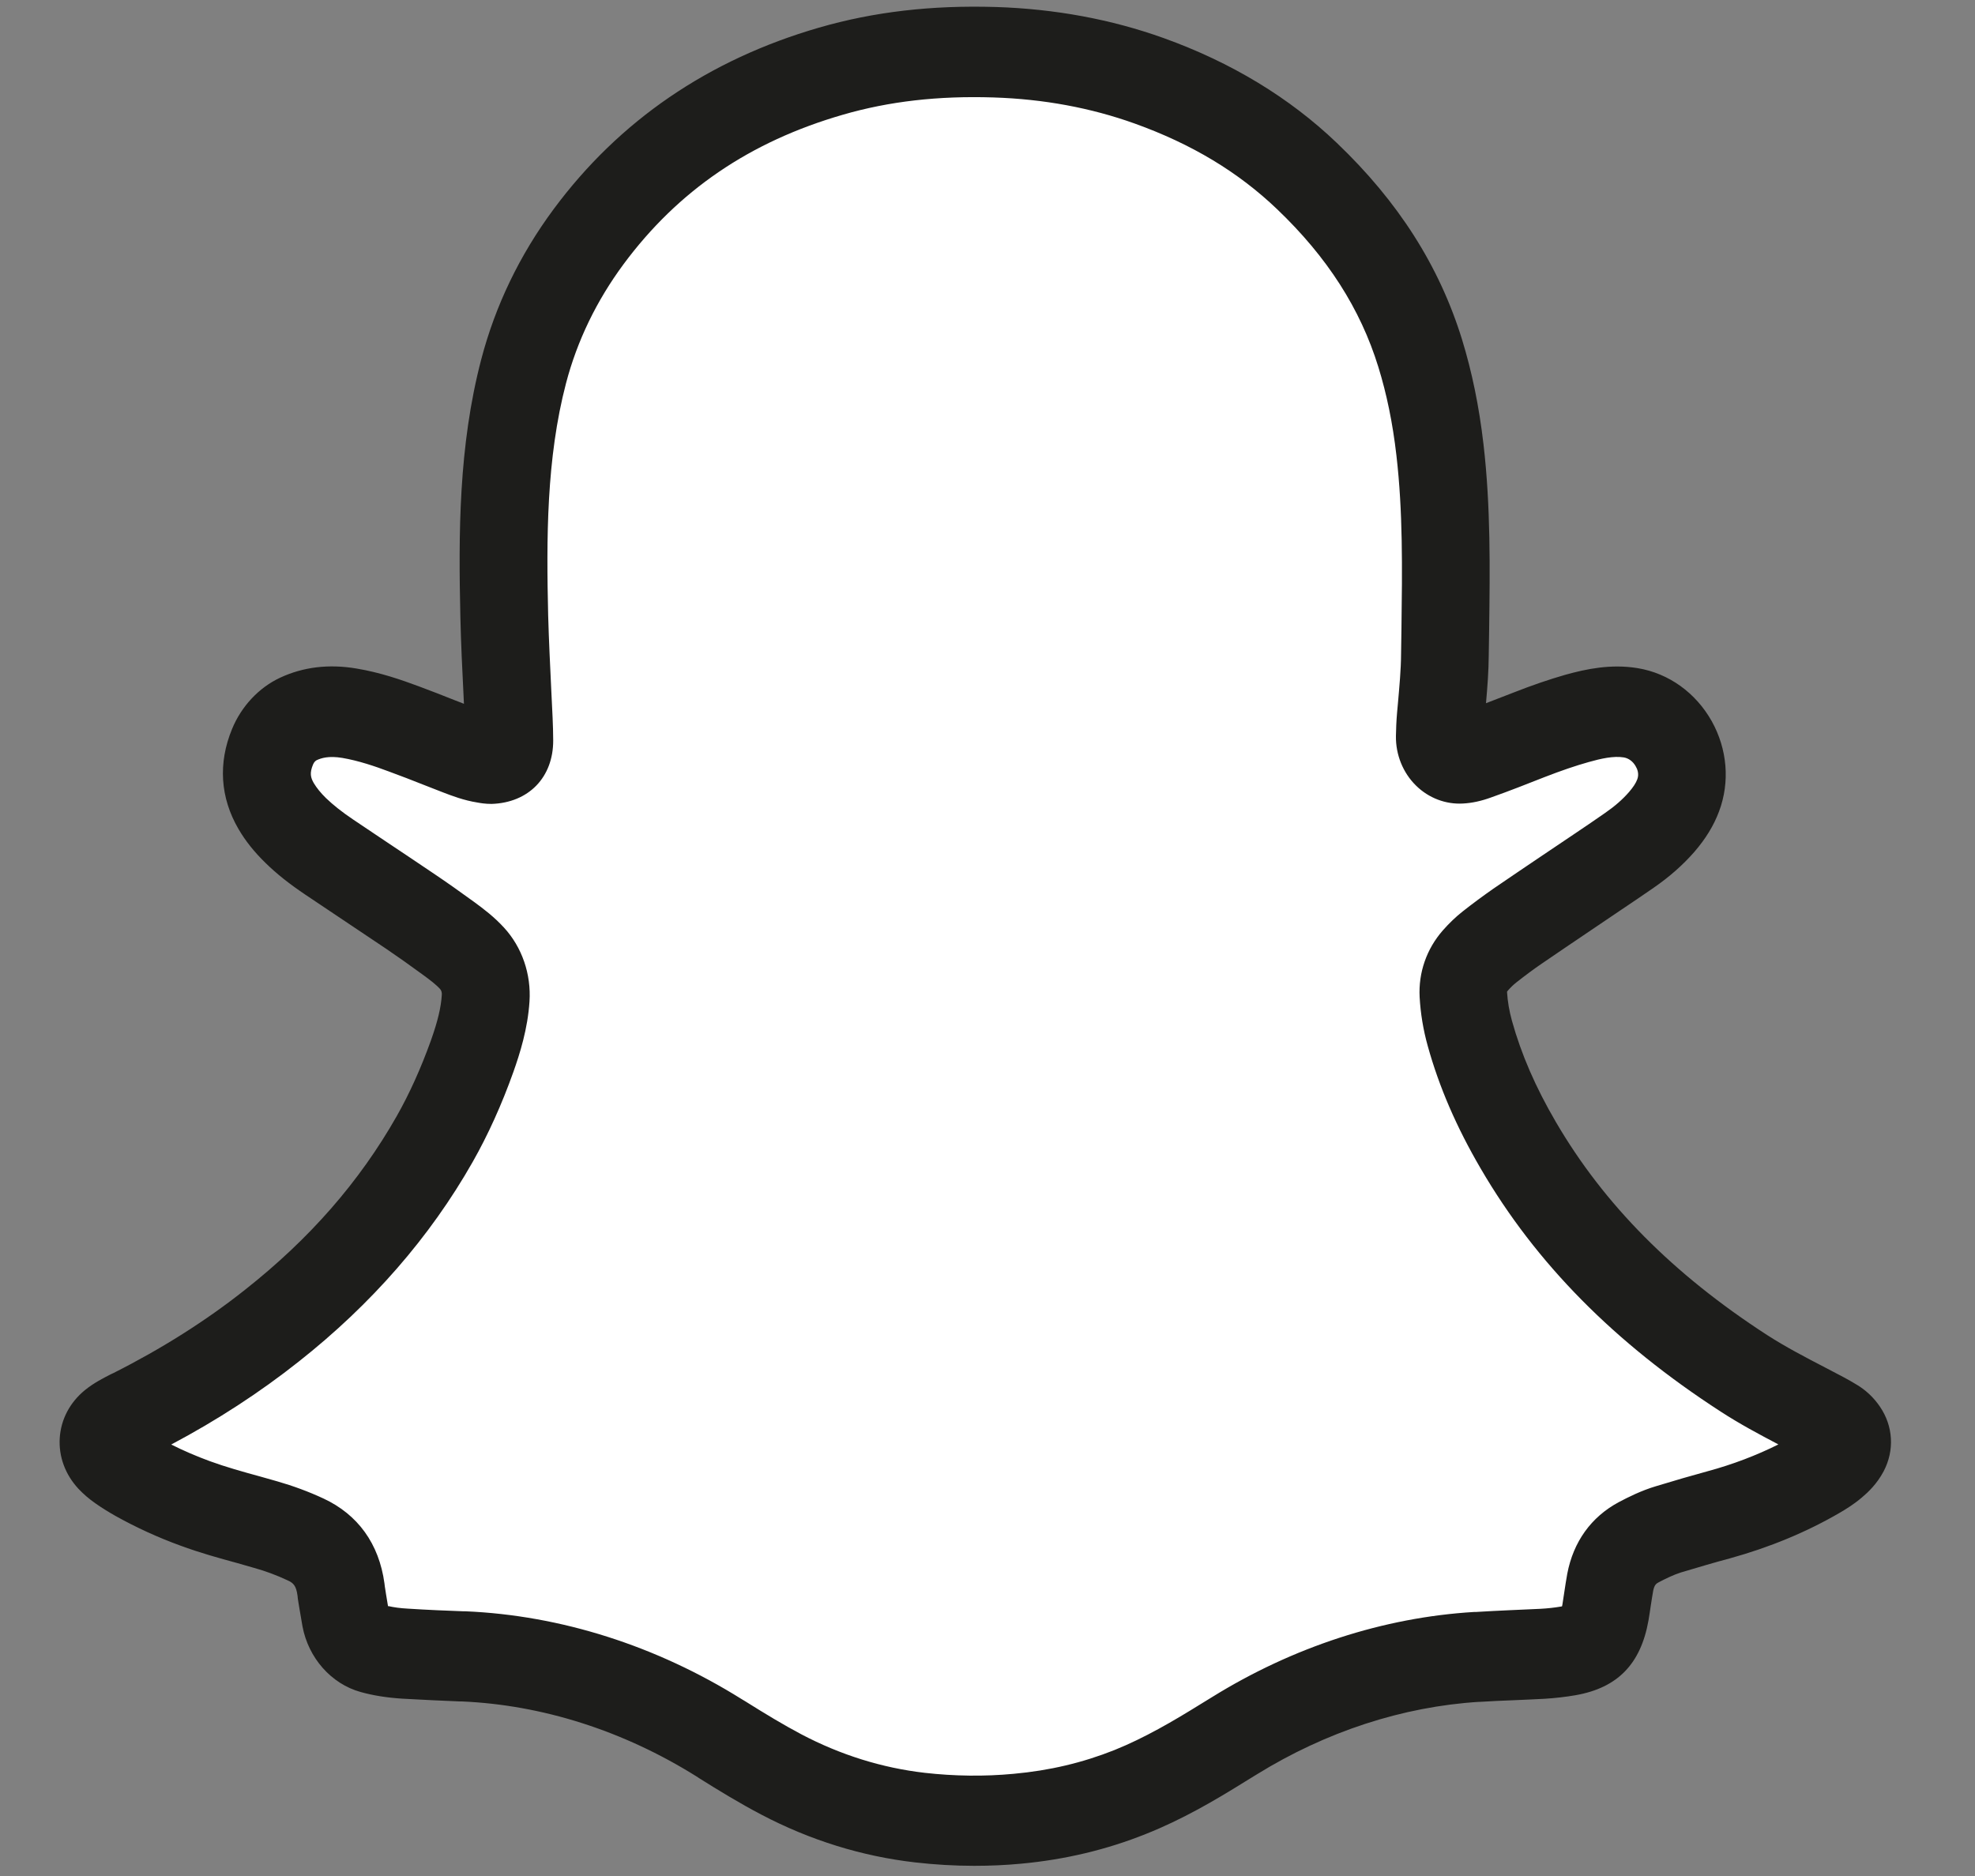
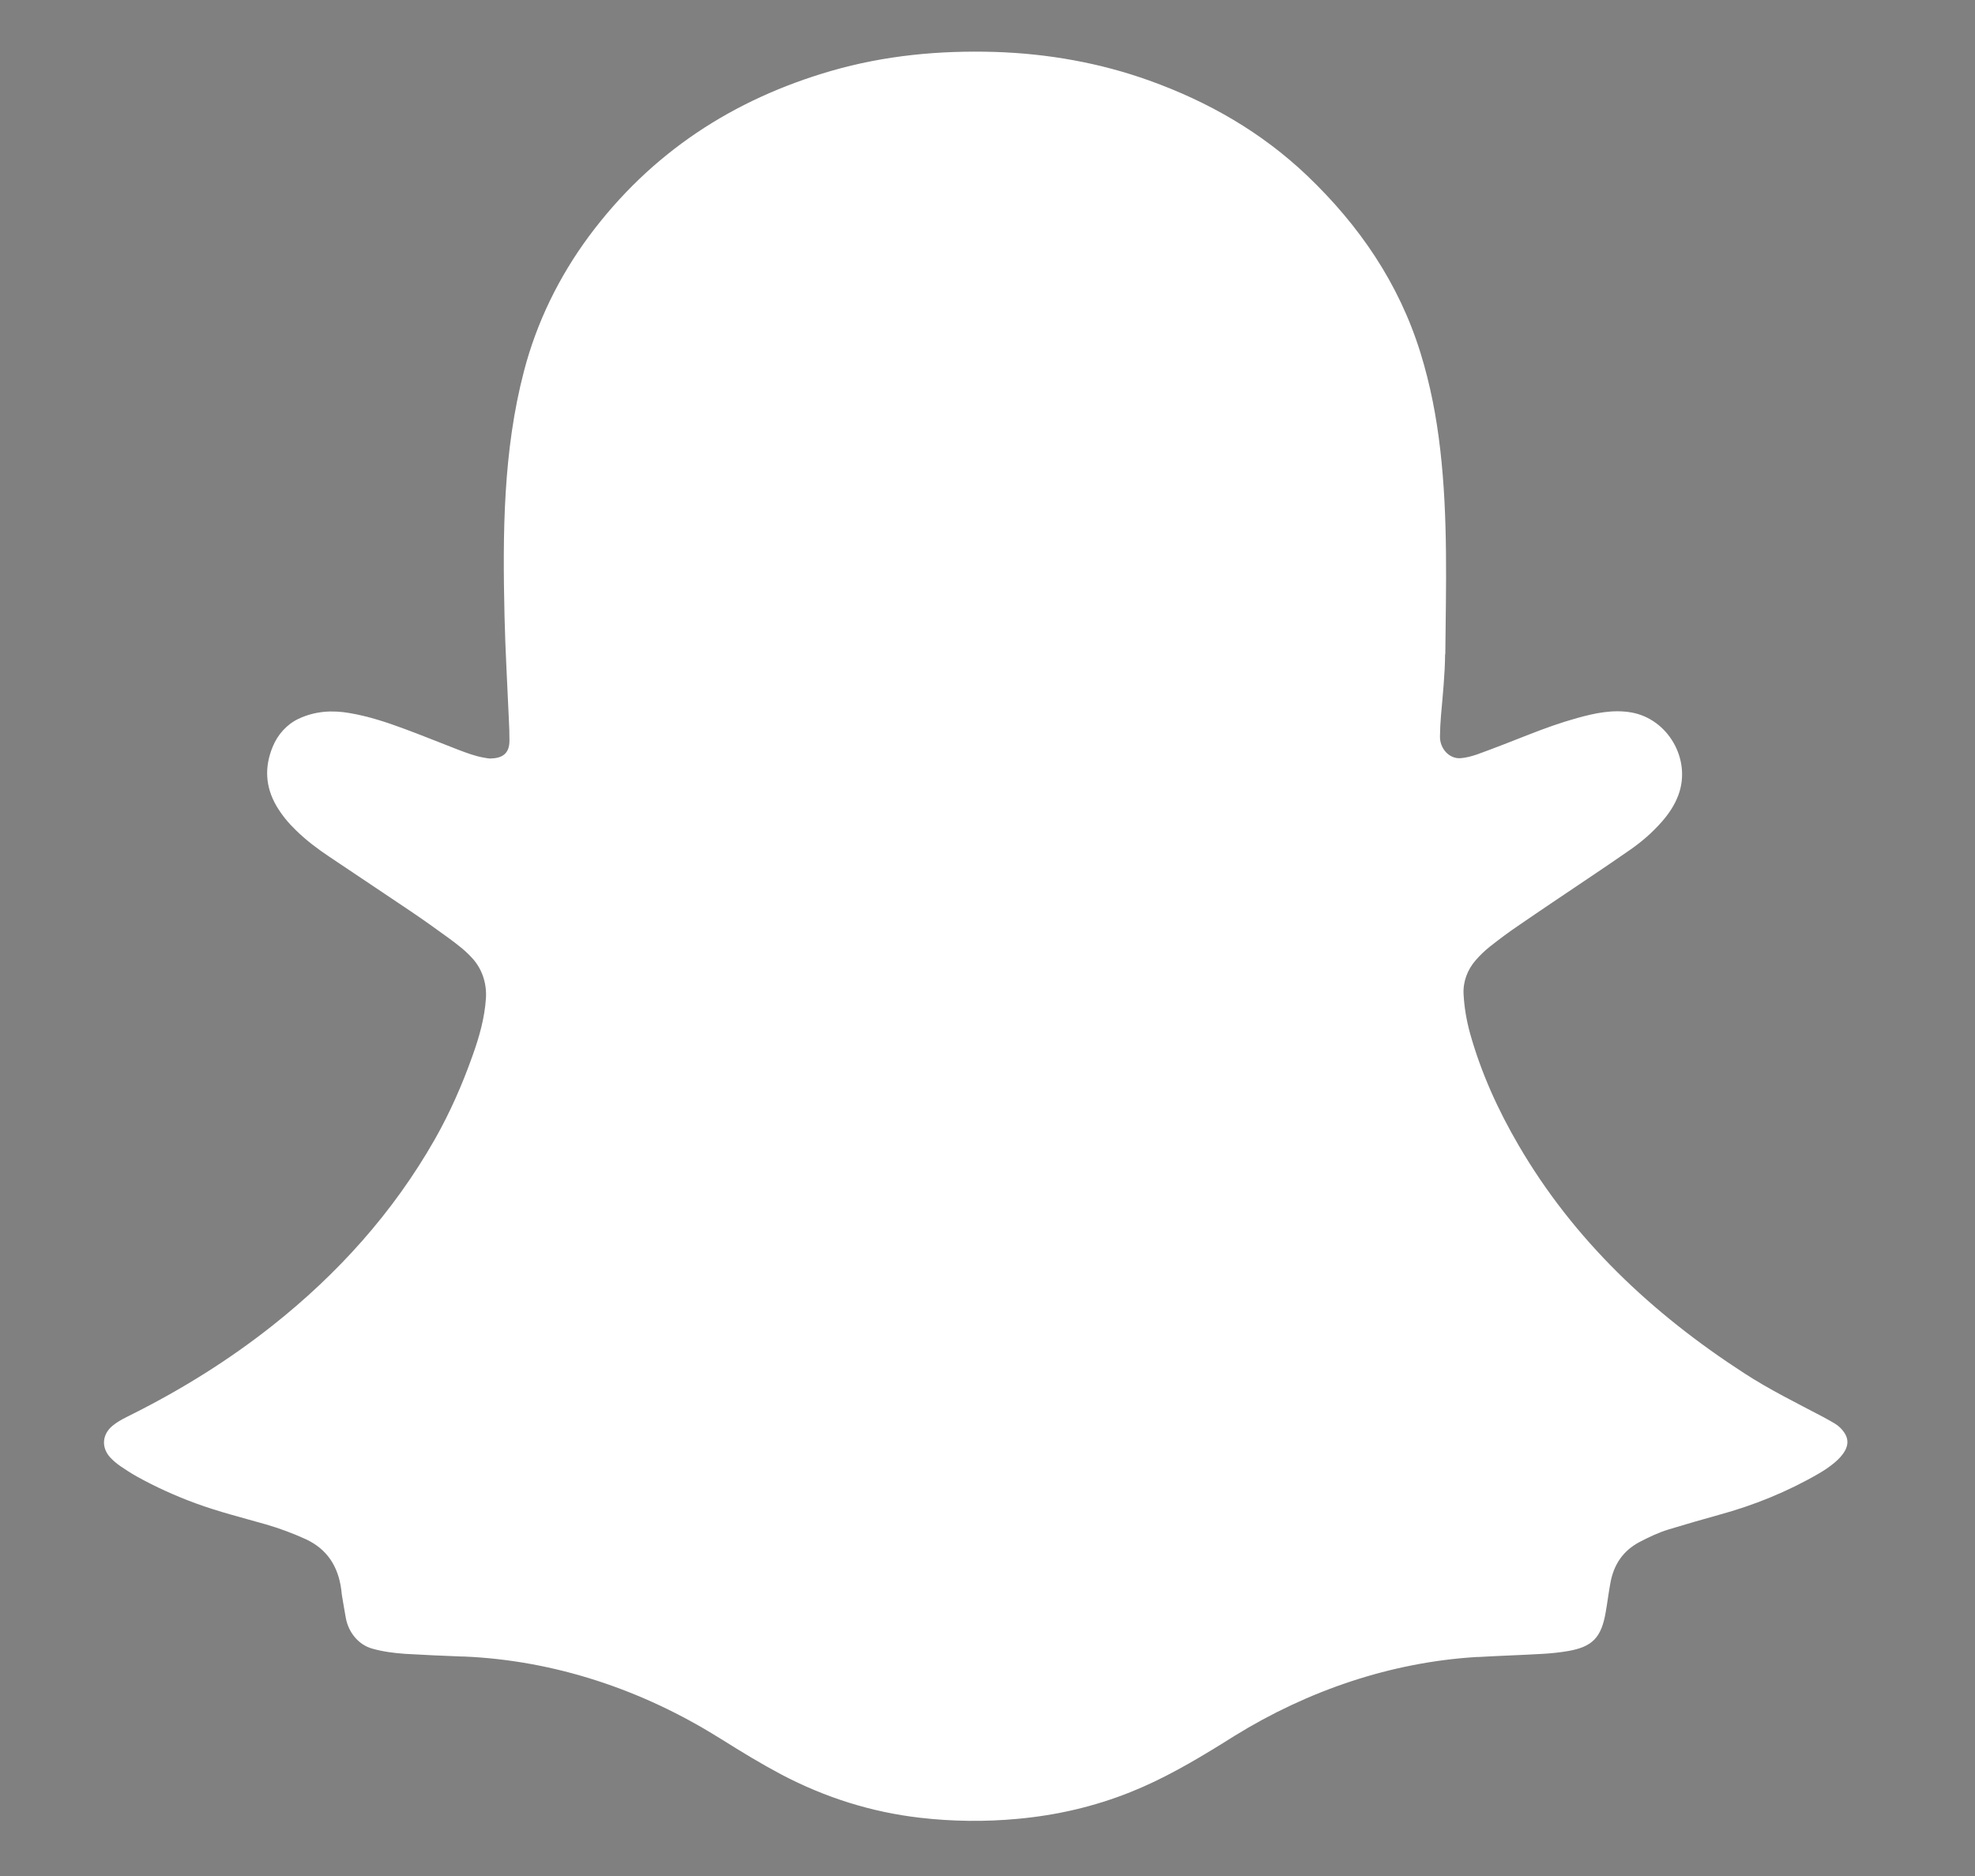
<svg xmlns="http://www.w3.org/2000/svg" width="20" height="19" viewBox="0 0 20 19" fill="none">
  <rect x="0" y="0" width="20" height="19" fill="#808080" stroke="none" />
  <path d="M14.634 6.625C14.632 6.835 14.61 7.042 14.592 7.251C14.586 7.32 14.583 7.389 14.582 7.459C14.58 7.579 14.673 7.686 14.789 7.679C14.844 7.675 14.9 7.66 14.954 7.642C15.132 7.578 15.308 7.508 15.484 7.439C15.644 7.376 15.806 7.318 15.972 7.272C16.152 7.222 16.332 7.184 16.516 7.215C16.889 7.278 17.131 7.69 16.996 8.053C16.958 8.155 16.899 8.242 16.829 8.322C16.733 8.432 16.623 8.527 16.503 8.61C16.363 8.708 16.221 8.803 16.079 8.899C15.843 9.058 15.606 9.216 15.371 9.378C15.273 9.444 15.178 9.516 15.085 9.589C15.034 9.63 14.986 9.676 14.943 9.726C14.86 9.821 14.814 9.943 14.821 10.069C14.828 10.204 14.851 10.335 14.886 10.464C14.999 10.867 15.169 11.241 15.378 11.599C15.934 12.553 16.723 13.299 17.663 13.908C17.92 14.075 18.197 14.211 18.468 14.354C18.506 14.375 18.544 14.396 18.581 14.418C18.619 14.441 18.651 14.472 18.676 14.509C18.714 14.565 18.719 14.623 18.687 14.686C18.659 14.738 18.62 14.778 18.576 14.815C18.526 14.857 18.473 14.892 18.418 14.924C18.101 15.108 17.76 15.246 17.408 15.342C17.237 15.389 17.067 15.439 16.898 15.49C16.793 15.522 16.695 15.569 16.598 15.62C16.436 15.707 16.343 15.845 16.309 16.026C16.29 16.126 16.278 16.228 16.26 16.33C16.216 16.584 16.126 16.678 15.883 16.721C15.797 16.736 15.71 16.745 15.623 16.75C15.406 16.763 15.188 16.769 14.971 16.782C14.965 16.782 14.959 16.782 14.953 16.782C14.085 16.835 13.246 17.121 12.501 17.581C12.461 17.606 12.422 17.63 12.383 17.655C12.081 17.842 11.775 18.02 11.446 18.151C11.078 18.298 10.699 18.385 10.306 18.421C9.975 18.452 9.645 18.448 9.316 18.41C8.823 18.353 8.356 18.205 7.914 17.973C7.709 17.864 7.511 17.744 7.314 17.62C7.303 17.613 7.292 17.607 7.281 17.6C6.499 17.111 5.61 16.815 4.695 16.777C4.689 16.777 4.682 16.777 4.676 16.777C4.485 16.77 4.293 16.761 4.102 16.75C3.99 16.742 3.878 16.728 3.769 16.697C3.63 16.658 3.529 16.533 3.502 16.387C3.487 16.307 3.475 16.227 3.461 16.148C3.459 16.13 3.458 16.112 3.455 16.094C3.423 15.861 3.311 15.689 3.097 15.589C2.965 15.529 2.831 15.479 2.693 15.439C2.454 15.371 2.214 15.311 1.98 15.225C1.776 15.15 1.577 15.06 1.386 14.954C1.329 14.922 1.273 14.886 1.219 14.849C1.183 14.824 1.149 14.796 1.119 14.764C1.023 14.662 1.033 14.527 1.141 14.439C1.204 14.387 1.278 14.354 1.349 14.318C1.846 14.068 2.318 13.774 2.757 13.427C3.419 12.903 3.98 12.283 4.405 11.536C4.556 11.269 4.681 10.986 4.784 10.695C4.853 10.504 4.908 10.31 4.921 10.108C4.93 9.96 4.882 9.812 4.782 9.704C4.712 9.626 4.628 9.563 4.544 9.501C4.419 9.41 4.292 9.319 4.163 9.232C3.889 9.047 3.613 8.864 3.338 8.679C3.218 8.599 3.102 8.512 2.997 8.409C2.921 8.336 2.854 8.255 2.799 8.162C2.686 7.967 2.677 7.767 2.762 7.562C2.812 7.439 2.906 7.335 3.023 7.28C3.191 7.201 3.365 7.191 3.541 7.222C3.73 7.254 3.913 7.314 4.093 7.381C4.277 7.449 4.458 7.523 4.642 7.594C4.727 7.626 4.813 7.659 4.904 7.674C4.925 7.677 4.947 7.683 4.968 7.682C5.073 7.679 5.16 7.644 5.159 7.499C5.159 7.428 5.157 7.357 5.153 7.287C5.138 6.938 5.117 6.588 5.109 6.238C5.09 5.405 5.094 4.568 5.306 3.759C5.435 3.263 5.661 2.803 5.963 2.394C6.593 1.545 7.424 1.006 8.417 0.718C8.96 0.561 9.515 0.509 10.077 0.526C10.609 0.543 11.138 0.636 11.639 0.816C12.236 1.03 12.778 1.341 13.239 1.781C13.763 2.282 14.166 2.867 14.385 3.575C14.484 3.895 14.547 4.223 14.585 4.556C14.664 5.244 14.643 5.935 14.636 6.626L14.634 6.625Z" fill="white" />
-   <path d="M9.867 18.897C9.667 18.897 9.465 18.885 9.265 18.862C8.726 18.8 8.202 18.637 7.709 18.378C7.49 18.263 7.277 18.133 7.081 18.01L7.049 17.989C6.311 17.528 5.491 17.267 4.676 17.232H4.657C4.487 17.225 4.284 17.216 4.075 17.204C3.917 17.194 3.779 17.172 3.65 17.136C3.354 17.053 3.123 16.792 3.063 16.471C3.052 16.411 3.042 16.351 3.032 16.29L3.021 16.223C3.017 16.203 3.015 16.182 3.013 16.161C2.999 16.06 2.972 16.032 2.911 16.005C2.802 15.954 2.688 15.911 2.571 15.879C2.515 15.863 2.46 15.847 2.404 15.831C2.216 15.78 2.022 15.726 1.827 15.654C1.596 15.57 1.375 15.468 1.169 15.353C1.102 15.315 1.032 15.272 0.965 15.225C0.902 15.181 0.845 15.132 0.795 15.079C0.661 14.935 0.593 14.752 0.605 14.564C0.617 14.375 0.708 14.203 0.86 14.079C0.954 14.003 1.048 13.957 1.123 13.918L1.149 13.906C1.635 13.661 2.084 13.378 2.481 13.063C3.137 12.545 3.639 11.97 4.017 11.305C4.147 11.076 4.263 10.818 4.364 10.537C4.433 10.342 4.466 10.204 4.474 10.076C4.476 10.052 4.469 10.029 4.456 10.016C4.413 9.969 4.349 9.921 4.282 9.872C4.148 9.774 4.028 9.689 3.916 9.613C3.747 9.499 3.579 9.387 3.41 9.274L3.092 9.061C2.93 8.952 2.801 8.85 2.689 8.74C2.576 8.63 2.486 8.518 2.415 8.396C2.23 8.079 2.207 7.729 2.35 7.383C2.444 7.154 2.621 6.965 2.834 6.865C3.068 6.755 3.329 6.723 3.611 6.771C3.847 6.81 4.061 6.884 4.241 6.951C4.364 6.997 4.486 7.044 4.608 7.093C4.639 7.104 4.668 7.117 4.698 7.128L4.694 7.041C4.681 6.783 4.668 6.516 4.662 6.249C4.643 5.412 4.643 4.52 4.873 3.641C5.016 3.094 5.263 2.582 5.606 2.119C6.27 1.222 7.174 0.604 8.293 0.28C8.849 0.119 9.436 0.051 10.087 0.071C10.684 0.09 11.255 0.196 11.782 0.385C12.468 0.631 13.058 0.989 13.537 1.447C14.161 2.043 14.575 2.694 14.805 3.437C14.906 3.766 14.978 4.114 15.023 4.502C15.096 5.133 15.088 5.761 15.08 6.369L15.076 6.632C15.075 6.8 15.062 6.963 15.048 7.122C15.14 7.087 15.233 7.05 15.322 7.016C15.515 6.94 15.688 6.881 15.852 6.834C16.061 6.776 16.312 6.722 16.584 6.767C16.899 6.819 17.172 7.016 17.334 7.304C17.492 7.587 17.52 7.92 17.408 8.218C17.354 8.363 17.271 8.497 17.157 8.629C17.042 8.76 16.909 8.878 16.749 8.989C16.639 9.065 16.529 9.14 16.418 9.214L16.088 9.437C15.93 9.544 15.772 9.65 15.615 9.758C15.531 9.815 15.443 9.881 15.354 9.951C15.326 9.973 15.298 10 15.27 10.032C15.264 10.039 15.261 10.044 15.261 10.045C15.267 10.142 15.283 10.238 15.311 10.339C15.405 10.677 15.55 11.012 15.756 11.364C16.243 12.198 16.942 12.904 17.896 13.522C18.081 13.641 18.28 13.745 18.49 13.854C18.55 13.886 18.61 13.917 18.669 13.948C18.714 13.972 18.758 13.997 18.802 14.024C18.895 14.079 18.975 14.155 19.037 14.246C19.172 14.444 19.186 14.689 19.075 14.901C19.008 15.028 18.918 15.113 18.855 15.166C18.775 15.234 18.694 15.284 18.634 15.319C18.295 15.517 17.919 15.672 17.518 15.783C17.367 15.823 17.209 15.87 17.021 15.926C16.945 15.95 16.867 15.989 16.799 16.024C16.771 16.039 16.753 16.052 16.741 16.112C16.732 16.161 16.725 16.21 16.717 16.26C16.709 16.31 16.703 16.36 16.694 16.409C16.616 16.852 16.382 17.094 15.955 17.169C15.857 17.186 15.753 17.198 15.644 17.205C15.536 17.211 15.429 17.215 15.321 17.22C15.211 17.224 15.102 17.229 14.992 17.236H14.98C14.204 17.284 13.427 17.538 12.727 17.971L12.608 18.044C12.305 18.233 11.973 18.428 11.602 18.575C11.208 18.733 10.785 18.834 10.343 18.875C10.185 18.89 10.026 18.897 9.866 18.897H9.867ZM3.931 16.266C3.988 16.279 4.053 16.288 4.128 16.292C4.328 16.305 4.525 16.313 4.692 16.319H4.713C5.679 16.36 6.646 16.668 7.511 17.209L7.546 17.23C7.755 17.361 7.932 17.468 8.115 17.565C8.512 17.774 8.932 17.905 9.364 17.955C9.665 17.989 9.968 17.993 10.265 17.965C10.629 17.932 10.962 17.853 11.284 17.725C11.59 17.602 11.883 17.43 12.152 17.263L12.271 17.19C13.094 16.679 14.012 16.381 14.926 16.326H14.944C15.059 16.318 15.173 16.314 15.287 16.308C15.391 16.304 15.495 16.299 15.598 16.294C15.673 16.29 15.743 16.282 15.807 16.271C15.811 16.271 15.815 16.269 15.818 16.269C15.819 16.263 15.821 16.257 15.822 16.25C15.828 16.208 15.835 16.167 15.841 16.125C15.85 16.063 15.86 16.001 15.871 15.939C15.933 15.614 16.113 15.364 16.392 15.214C16.49 15.162 16.622 15.096 16.77 15.052C16.967 14.992 17.133 14.944 17.291 14.901C17.546 14.832 17.787 14.74 18.009 14.629C17.815 14.527 17.616 14.421 17.424 14.296C16.349 13.6 15.554 12.795 14.995 11.836C14.749 11.415 14.573 11.008 14.458 10.593C14.412 10.428 14.385 10.262 14.376 10.098C14.363 9.851 14.446 9.611 14.611 9.423C14.674 9.351 14.743 9.285 14.813 9.23C14.917 9.148 15.022 9.071 15.122 9.001C15.281 8.892 15.441 8.784 15.601 8.676L15.931 8.454C16.038 8.382 16.146 8.309 16.252 8.235C16.352 8.166 16.431 8.097 16.497 8.021C16.538 7.973 16.565 7.933 16.58 7.893C16.601 7.838 16.58 7.787 16.564 7.761C16.537 7.712 16.492 7.679 16.443 7.671C16.339 7.654 16.212 7.683 16.088 7.718C15.952 7.756 15.807 7.806 15.642 7.87C15.469 7.938 15.285 8.011 15.101 8.076C15 8.113 14.907 8.133 14.815 8.138C14.641 8.148 14.468 8.083 14.34 7.957C14.207 7.827 14.133 7.643 14.136 7.454C14.137 7.389 14.14 7.303 14.148 7.213L14.156 7.126C14.171 6.952 14.187 6.786 14.188 6.625L14.192 6.359C14.2 5.755 14.207 5.183 14.141 4.613C14.103 4.282 14.042 3.989 13.958 3.717C13.776 3.127 13.441 2.604 12.933 2.119C12.539 1.742 12.067 1.458 11.49 1.251C11.047 1.092 10.567 1.003 10.061 0.987C9.502 0.969 9.003 1.026 8.535 1.162C7.594 1.434 6.867 1.93 6.315 2.675C6.042 3.044 5.845 3.45 5.732 3.881C5.532 4.644 5.533 5.459 5.551 6.231C5.558 6.485 5.571 6.746 5.583 6.999L5.596 7.269C5.599 7.346 5.602 7.423 5.602 7.499C5.603 7.872 5.354 8.13 4.978 8.142C4.913 8.142 4.862 8.133 4.835 8.128C4.696 8.106 4.577 8.06 4.483 8.024C4.419 7.999 4.355 7.974 4.291 7.949C4.174 7.903 4.058 7.857 3.939 7.814C3.798 7.761 3.631 7.704 3.466 7.676C3.327 7.653 3.252 7.678 3.207 7.699C3.196 7.704 3.179 7.72 3.17 7.743C3.134 7.829 3.145 7.875 3.178 7.932C3.207 7.98 3.247 8.03 3.301 8.083C3.375 8.154 3.463 8.224 3.579 8.302L3.895 8.514C4.065 8.628 4.236 8.741 4.405 8.856C4.527 8.938 4.657 9.03 4.8 9.134C4.9 9.207 5.005 9.287 5.104 9.395C5.286 9.593 5.38 9.866 5.362 10.143C5.344 10.42 5.265 10.669 5.199 10.856C5.081 11.187 4.942 11.494 4.786 11.769C4.355 12.528 3.763 13.208 3.024 13.791C2.634 14.1 2.2 14.383 1.734 14.63C1.859 14.693 1.99 14.749 2.126 14.799C2.288 14.858 2.456 14.905 2.635 14.954C2.692 14.97 2.75 14.986 2.808 15.003C2.968 15.049 3.126 15.107 3.276 15.177C3.624 15.339 3.838 15.635 3.893 16.035C3.895 16.049 3.897 16.062 3.898 16.076V16.074L3.909 16.145C3.916 16.187 3.923 16.23 3.93 16.272L3.931 16.266Z" fill="#1D1D1B" />
</svg>